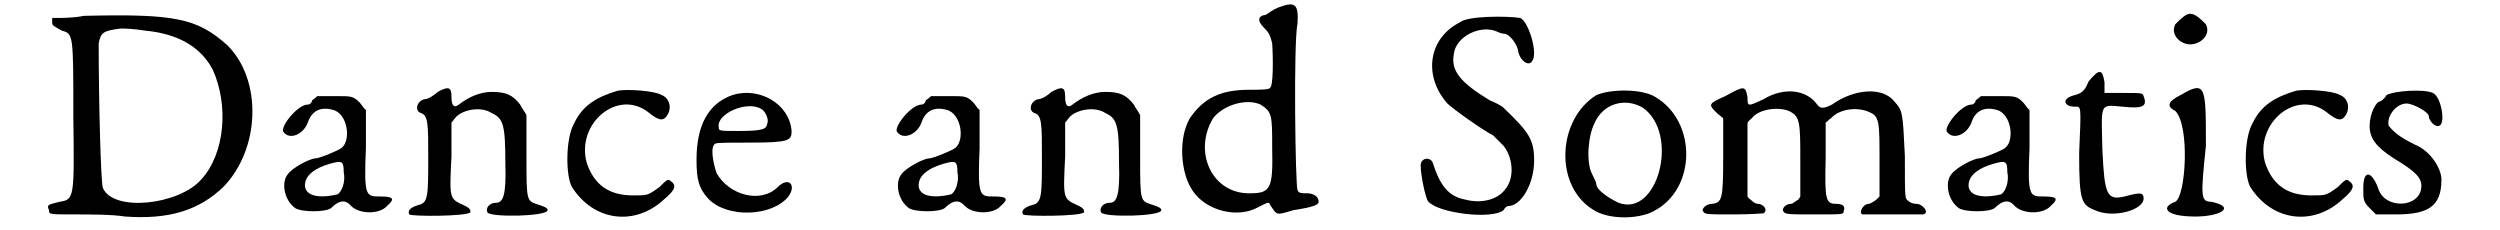
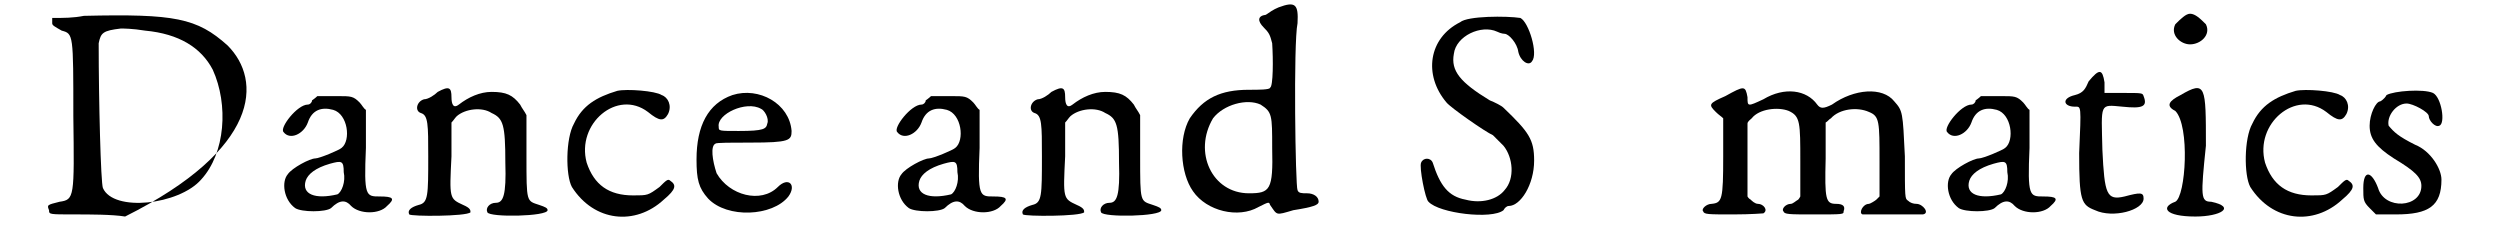
<svg xmlns="http://www.w3.org/2000/svg" xmlns:xlink="http://www.w3.org/1999/xlink" width="228px" height="21px" viewBox="0 0 2284 218" version="1.1">
  <defs>
-     <path id="gl2048" d="M 38 5 C 28 7 19 7 8 7 C 8 8 8 10 8 12 C 8 14 10 15 17 19 C 28 22 28 22 28 100 C 29 177 29 179 15 181 C 3 184 3 184 5 189 C 5 193 5 193 29 193 C 43 193 65 193 77 195 C 119 198 147 189 170 167 C 205 131 207 66 174 33 C 145 7 124 3 38 5 M 96 19 C 128 22 149 35 160 56 C 175 89 172 135 149 160 C 128 184 66 191 56 168 C 54 163 52 86 52 31 C 54 21 56 19 73 17 C 75 17 84 17 96 19 z" fill="black" />
+     <path id="gl2048" d="M 38 5 C 28 7 19 7 8 7 C 8 8 8 10 8 12 C 8 14 10 15 17 19 C 28 22 28 22 28 100 C 29 177 29 179 15 181 C 3 184 3 184 5 189 C 5 193 5 193 29 193 C 43 193 65 193 77 195 C 205 131 207 66 174 33 C 145 7 124 3 38 5 M 96 19 C 128 22 149 35 160 56 C 175 89 172 135 149 160 C 128 184 66 191 56 168 C 54 163 52 86 52 31 C 54 21 56 19 73 17 C 75 17 84 17 96 19 z" fill="black" />
    <path id="gl791" d="M 37 3 C 35 5 32 7 32 7 C 32 9 30 11 28 11 C 18 11 1 33 5 37 C 11 45 24 39 28 28 C 32 16 41 13 52 16 C 66 20 69 45 60 52 C 58 54 39 62 35 62 C 30 62 13 71 9 77 C 3 84 5 101 16 109 C 22 113 45 113 50 109 C 58 101 64 101 69 107 C 77 115 96 115 103 107 C 111 100 109 98 96 98 C 83 98 81 98 83 52 C 83 41 83 28 83 16 C 81 15 79 11 77 9 C 71 3 69 3 56 3 C 49 3 39 3 37 3 M 62 75 C 64 84 60 94 56 96 C 35 101 22 96 26 83 C 28 77 35 71 49 67 C 60 64 62 64 62 75 z" fill="black" />
    <path id="gl16" d="M 32 7 C 29 10 23 14 19 14 C 12 16 10 25 16 27 C 23 29 23 38 23 68 C 23 105 23 112 14 114 C 7 116 3 119 5 123 C 7 125 59 125 63 121 C 63 119 63 117 56 114 C 43 108 43 108 45 68 C 45 58 45 47 45 36 C 47 34 48 32 50 30 C 58 23 74 21 83 27 C 94 32 96 38 96 74 C 97 105 94 112 87 112 C 81 112 77 117 79 121 C 81 126 136 125 136 119 C 136 117 134 116 128 114 C 116 110 116 112 116 68 C 116 54 116 41 116 29 C 114 25 112 23 110 19 C 103 10 97 7 83 7 C 72 7 61 12 52 19 C 47 23 45 19 45 12 C 45 3 43 1 32 7 z" fill="black" />
    <path id="gl800" d="M 55 4 C 35 10 22 18 14 35 C 6 49 6 84 12 95 C 33 128 72 132 99 107 C 111 97 111 93 105 89 C 103 87 101 89 95 95 C 84 103 84 103 70 103 C 47 103 33 93 26 72 C 16 35 55 2 84 24 C 95 33 99 33 103 26 C 107 18 103 10 97 8 C 91 4 64 2 55 4 z" fill="black" />
    <path id="gl779" d="M 43 6 C 20 14 9 35 9 67 C 9 86 11 94 20 104 C 38 123 81 121 96 102 C 104 91 96 83 86 93 C 70 109 40 101 28 80 C 24 68 22 54 27 52 C 27 51 43 51 60 51 C 97 51 99 49 99 40 C 97 14 68 -2 43 6 M 70 19 C 73 20 78 28 76 33 C 75 38 73 40 49 40 C 30 40 30 40 30 36 C 28 24 56 11 70 19 z" fill="black" />
    <path id="gl791" d="M 37 3 C 35 5 32 7 32 7 C 32 9 30 11 28 11 C 18 11 1 33 5 37 C 11 45 24 39 28 28 C 32 16 41 13 52 16 C 66 20 69 45 60 52 C 58 54 39 62 35 62 C 30 62 13 71 9 77 C 3 84 5 101 16 109 C 22 113 45 113 50 109 C 58 101 64 101 69 107 C 77 115 96 115 103 107 C 111 100 109 98 96 98 C 83 98 81 98 83 52 C 83 41 83 28 83 16 C 81 15 79 11 77 9 C 71 3 69 3 56 3 C 49 3 39 3 37 3 M 62 75 C 64 84 60 94 56 96 C 35 101 22 96 26 83 C 28 77 35 71 49 67 C 60 64 62 64 62 75 z" fill="black" />
    <path id="gl16" d="M 32 7 C 29 10 23 14 19 14 C 12 16 10 25 16 27 C 23 29 23 38 23 68 C 23 105 23 112 14 114 C 7 116 3 119 5 123 C 7 125 59 125 63 121 C 63 119 63 117 56 114 C 43 108 43 108 45 68 C 45 58 45 47 45 36 C 47 34 48 32 50 30 C 58 23 74 21 83 27 C 94 32 96 38 96 74 C 97 105 94 112 87 112 C 81 112 77 117 79 121 C 81 126 136 125 136 119 C 136 117 134 116 128 114 C 116 110 116 112 116 68 C 116 54 116 41 116 29 C 114 25 112 23 110 19 C 103 10 97 7 83 7 C 72 7 61 12 52 19 C 47 23 45 19 45 12 C 45 3 43 1 32 7 z" fill="black" />
    <path id="gl1564" d="M 99 7 C 94 9 90 12 87 14 C 79 15 79 20 85 26 C 90 31 91 33 93 41 C 94 56 94 82 91 83 C 91 85 80 85 71 85 C 44 85 28 93 15 112 C 4 131 6 164 18 181 C 31 200 61 207 80 196 C 90 191 90 191 91 194 C 98 204 96 204 113 199 C 132 196 137 194 137 191 C 137 186 132 183 126 183 C 121 183 118 183 117 180 C 115 177 113 41 117 22 C 118 4 115 1 99 7 M 82 99 C 93 106 93 109 93 140 C 94 180 91 183 71 183 C 36 183 18 144 37 112 C 47 99 69 93 82 99 z" fill="black" />
    <path id="gl2059" d="M 44 7 C 14 22 9 57 31 83 C 35 88 68 111 75 114 C 75 114 81 120 85 124 C 94 135 96 155 86 166 C 79 175 64 179 49 175 C 33 172 25 162 18 140 C 16 135 9 135 7 140 C 5 144 11 175 14 177 C 24 188 74 194 85 185 C 86 183 88 181 90 181 C 101 181 114 161 114 138 C 114 118 109 111 85 88 C 83 86 77 83 72 81 C 44 64 35 53 38 37 C 40 20 64 9 79 16 C 83 18 86 18 86 18 C 90 18 98 27 99 35 C 101 44 109 49 112 44 C 118 37 109 7 101 3 C 88 1 51 1 44 7 z" fill="black" />
-     <path id="gl293" d="M 37 8 C 0 31 -3 93 33 116 C 47 126 76 126 91 118 C 132 97 132 33 93 10 C 81 2 51 2 37 8 M 81 20 C 116 45 95 124 58 110 C 47 105 37 97 37 93 C 37 91 35 87 33 83 C 27 72 29 47 35 35 C 43 16 64 10 81 20 z" fill="black" />
    <path id="gl2068" d="M 25 11 C 9 18 9 19 16 26 C 19 29 21 30 23 32 C 23 44 23 56 23 68 C 23 109 22 112 12 113 C 7 113 2 118 4 120 C 5 123 8 123 33 123 C 49 123 61 122 61 122 C 66 119 61 113 56 113 C 53 113 50 110 49 109 C 47 108 46 106 46 106 C 46 94 46 82 46 71 C 46 60 46 49 46 37 C 46 35 49 33 50 32 C 57 23 75 21 85 25 C 96 30 96 36 96 73 C 96 84 96 95 96 106 C 96 106 95 108 94 109 C 92 110 89 113 87 113 C 82 113 78 118 80 120 C 81 123 85 123 109 123 C 137 123 137 123 137 120 C 139 115 136 113 130 113 C 120 113 119 109 120 70 C 120 59 120 47 120 36 C 122 35 123 33 125 32 C 133 23 150 21 161 26 C 171 30 171 35 171 73 C 171 84 171 95 171 106 C 171 106 169 108 168 109 C 167 110 162 113 161 113 C 155 113 151 122 155 123 C 157 123 210 123 212 123 C 219 122 212 113 206 113 C 203 113 200 112 198 110 C 195 108 195 108 195 68 C 193 26 193 25 185 16 C 174 2 147 4 126 19 C 118 23 115 23 112 19 C 102 5 81 2 61 14 C 46 21 46 21 46 12 C 44 1 43 1 25 11 z" fill="black" />
    <path id="gl791" d="M 37 3 C 35 5 32 7 32 7 C 32 9 30 11 28 11 C 18 11 1 33 5 37 C 11 45 24 39 28 28 C 32 16 41 13 52 16 C 66 20 69 45 60 52 C 58 54 39 62 35 62 C 30 62 13 71 9 77 C 3 84 5 101 16 109 C 22 113 45 113 50 109 C 58 101 64 101 69 107 C 77 115 96 115 103 107 C 111 100 109 98 96 98 C 83 98 81 98 83 52 C 83 41 83 28 83 16 C 81 15 79 11 77 9 C 71 3 69 3 56 3 C 49 3 39 3 37 3 M 62 75 C 64 84 60 94 56 96 C 35 101 22 96 26 83 C 28 77 35 71 49 67 C 60 64 62 64 62 75 z" fill="black" />
    <path id="gl2" d="M 27 13 C 24 20 22 24 14 26 C 1 29 3 37 14 37 C 20 37 20 35 18 81 C 18 126 20 130 33 135 C 50 143 79 135 79 124 C 79 118 76 118 61 122 C 44 126 42 120 40 78 C 39 33 37 35 59 37 C 78 39 83 37 79 27 C 78 24 78 24 59 24 C 53 24 48 24 42 24 C 42 20 42 18 42 14 C 40 1 37 1 27 13 z" fill="black" />
    <path id="gl2075" d="M 14 14 C 9 24 19 33 28 33 C 38 33 48 24 43 14 C 38 9 33 4 28 4 C 24 4 19 9 14 14 M 19 81 C 9 86 4 91 14 96 C 28 110 24 177 14 182 C 0 187 4 196 33 196 C 57 196 72 187 48 182 C 38 182 38 177 43 129 C 43 72 43 67 19 81 z" fill="black" />
    <path id="gl800" d="M 55 4 C 35 10 22 18 14 35 C 6 49 6 84 12 95 C 33 128 72 132 99 107 C 111 97 111 93 105 89 C 103 87 101 89 95 95 C 84 103 84 103 70 103 C 47 103 33 93 26 72 C 16 35 55 2 84 24 C 95 33 99 33 103 26 C 107 18 103 10 97 8 C 91 4 64 2 55 4 z" fill="black" />
    <path id="gl1026" d="M 28 6 C 26 10 22 12 22 12 C 18 12 12 24 12 35 C 12 47 18 55 35 66 C 55 78 61 84 61 92 C 61 113 26 115 20 94 C 14 78 6 76 6 94 C 6 105 6 107 12 113 C 14 115 16 117 18 119 C 24 119 30 119 37 119 C 68 119 80 111 80 86 C 80 76 70 59 55 53 C 39 45 35 41 30 35 C 28 26 37 14 47 14 C 53 14 68 22 68 26 C 68 30 74 37 78 35 C 84 33 80 8 72 4 C 63 0 35 2 28 6 z" fill="black" />
  </defs>
  <use xlink:href="#gl2048" x="0" y="10" />
  <use xlink:href="#gl791" x="222" y="88" />
  <use xlink:href="#gl16" x="341" y="80" />
  <use xlink:href="#gl800" x="488" y="82" />
  <use xlink:href="#gl779" x="609" y="84" />
  <use xlink:href="#gl791" x="803" y="88" />
  <use xlink:href="#gl16" x="922" y="80" />
  <use xlink:href="#gl1564" x="1070" y="0" />
  <use xlink:href="#gl2059" x="1297" y="14" />
  <use xlink:href="#gl293" x="1433" y="82" />
  <use xlink:href="#gl2068" x="1567" y="80" />
  <use xlink:href="#gl791" x="1797" y="88" />
  <use xlink:href="#gl2" x="1909" y="64" />
  <use xlink:href="#gl2075" x="2004" y="9" />
  <use xlink:href="#gl800" x="2077" y="82" />
  <use xlink:href="#gl1026" x="2190" y="84" />
</svg>